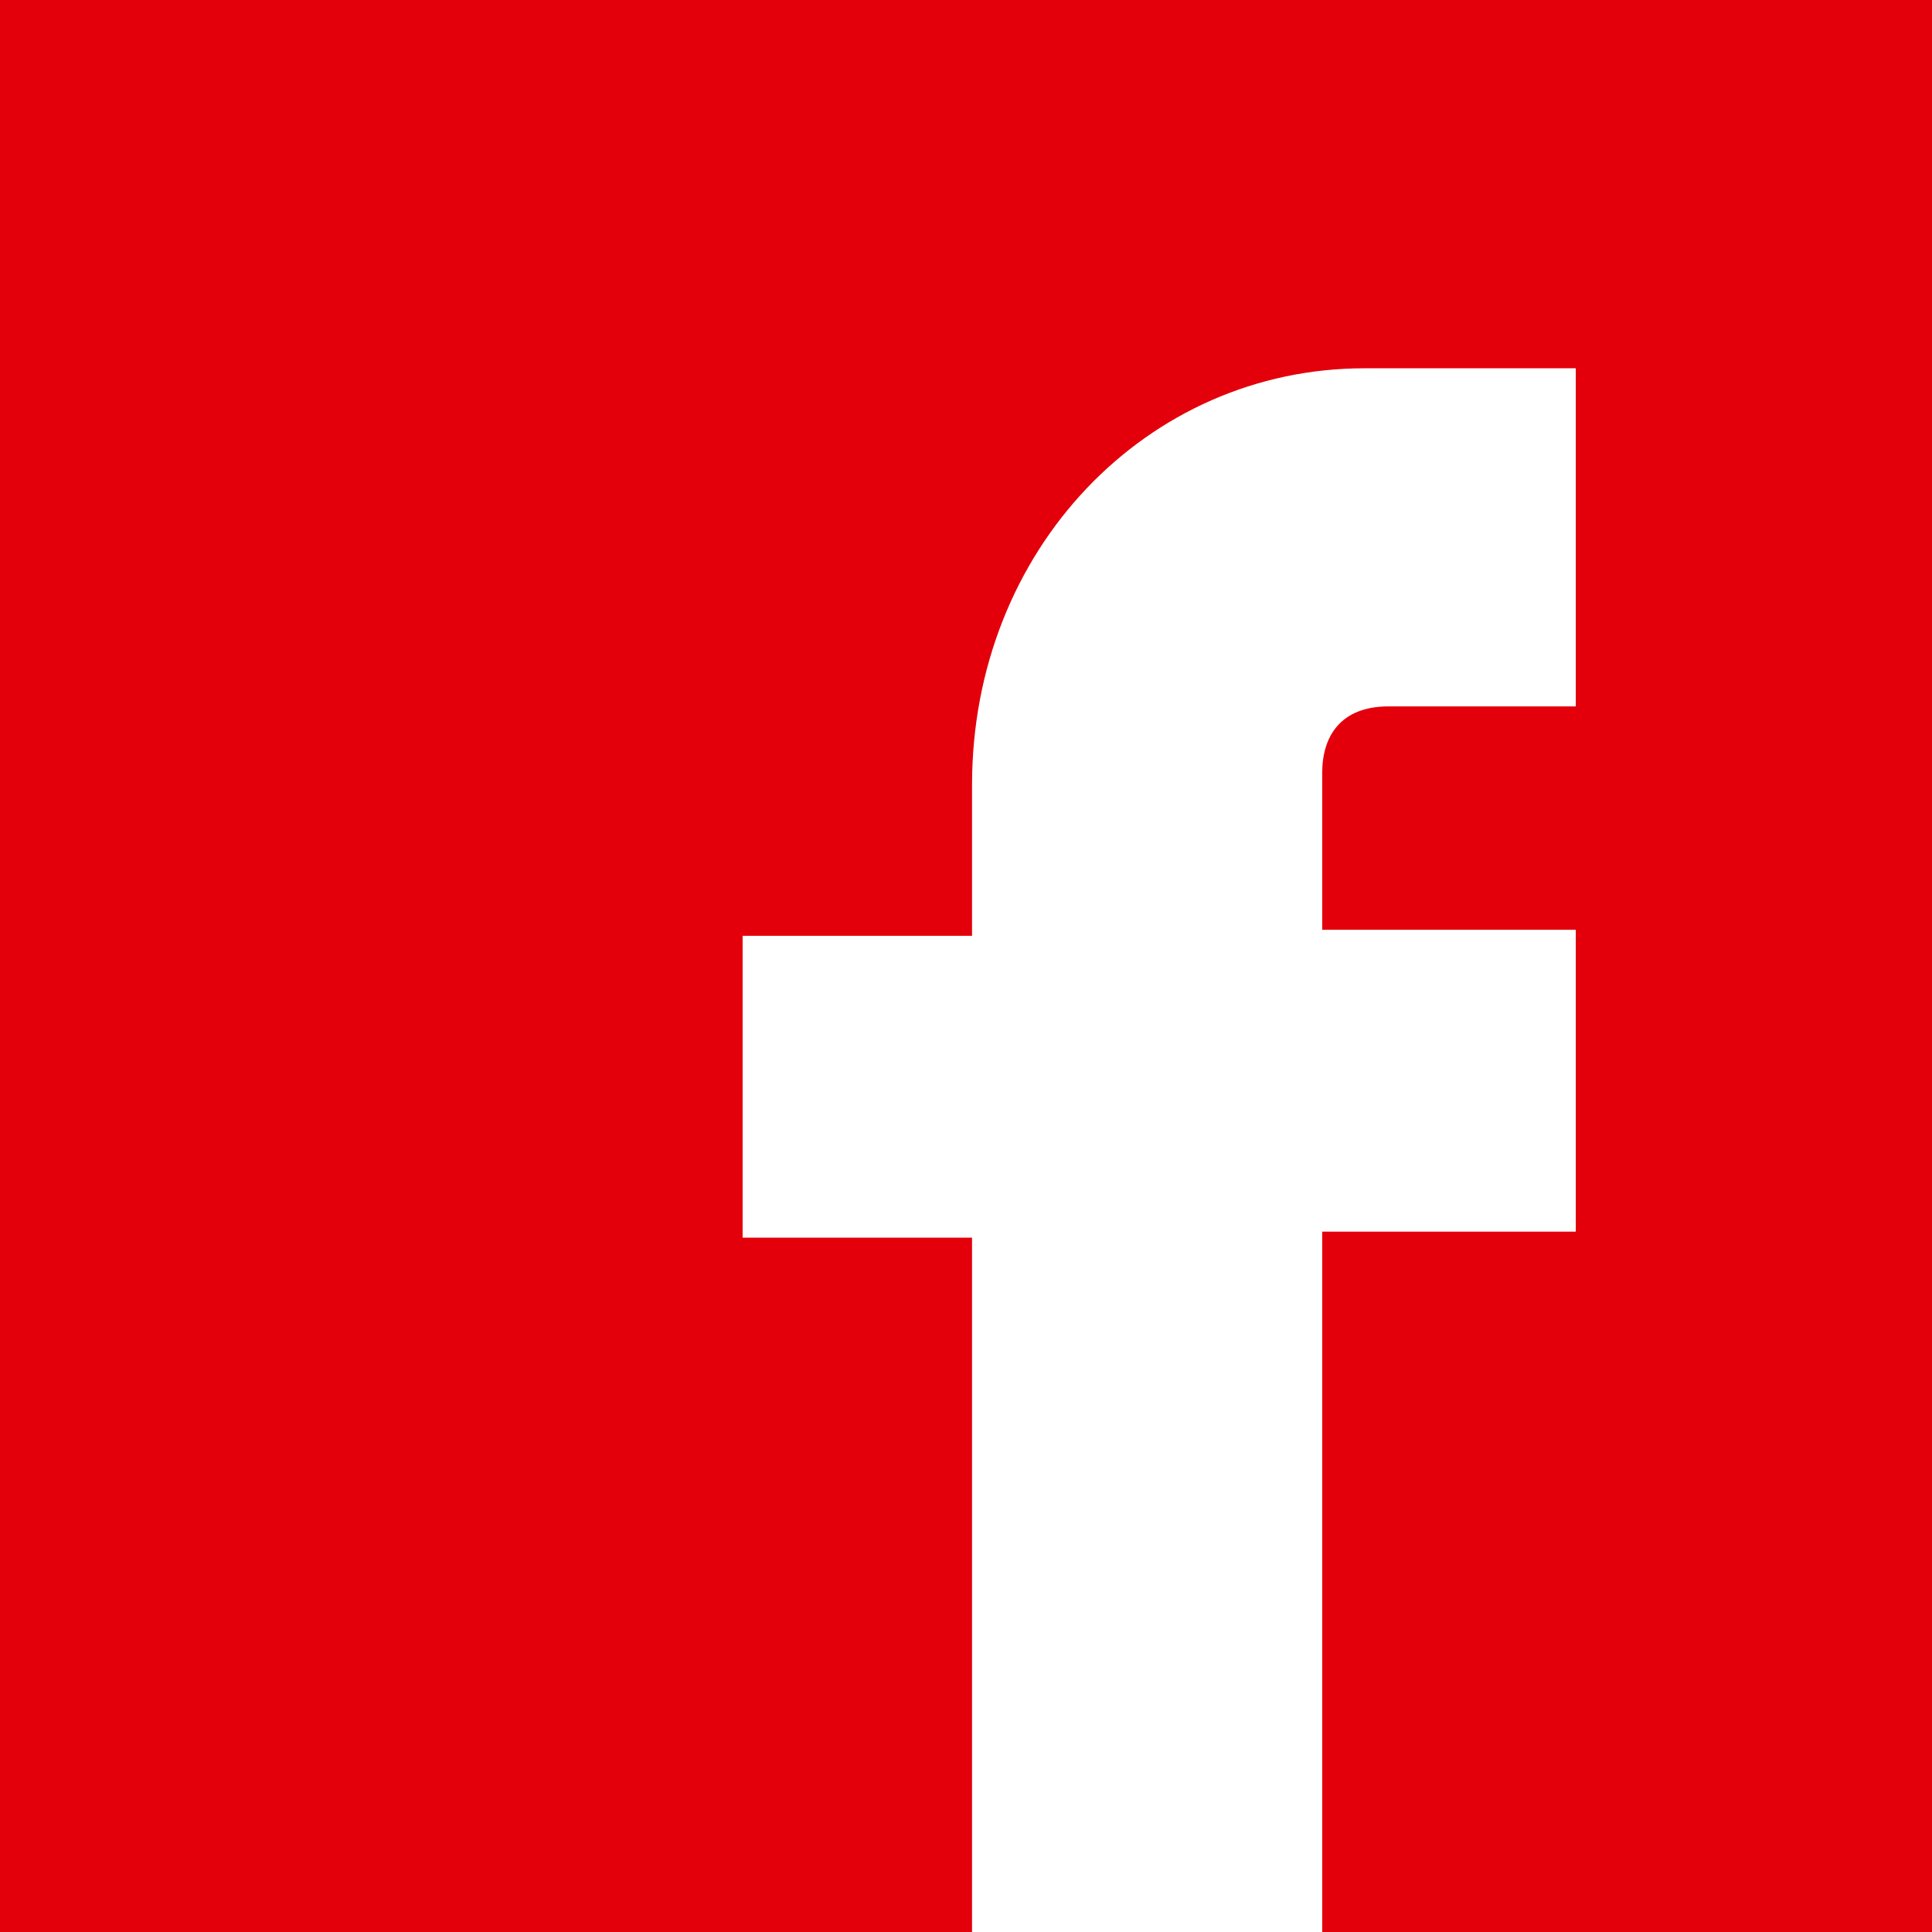
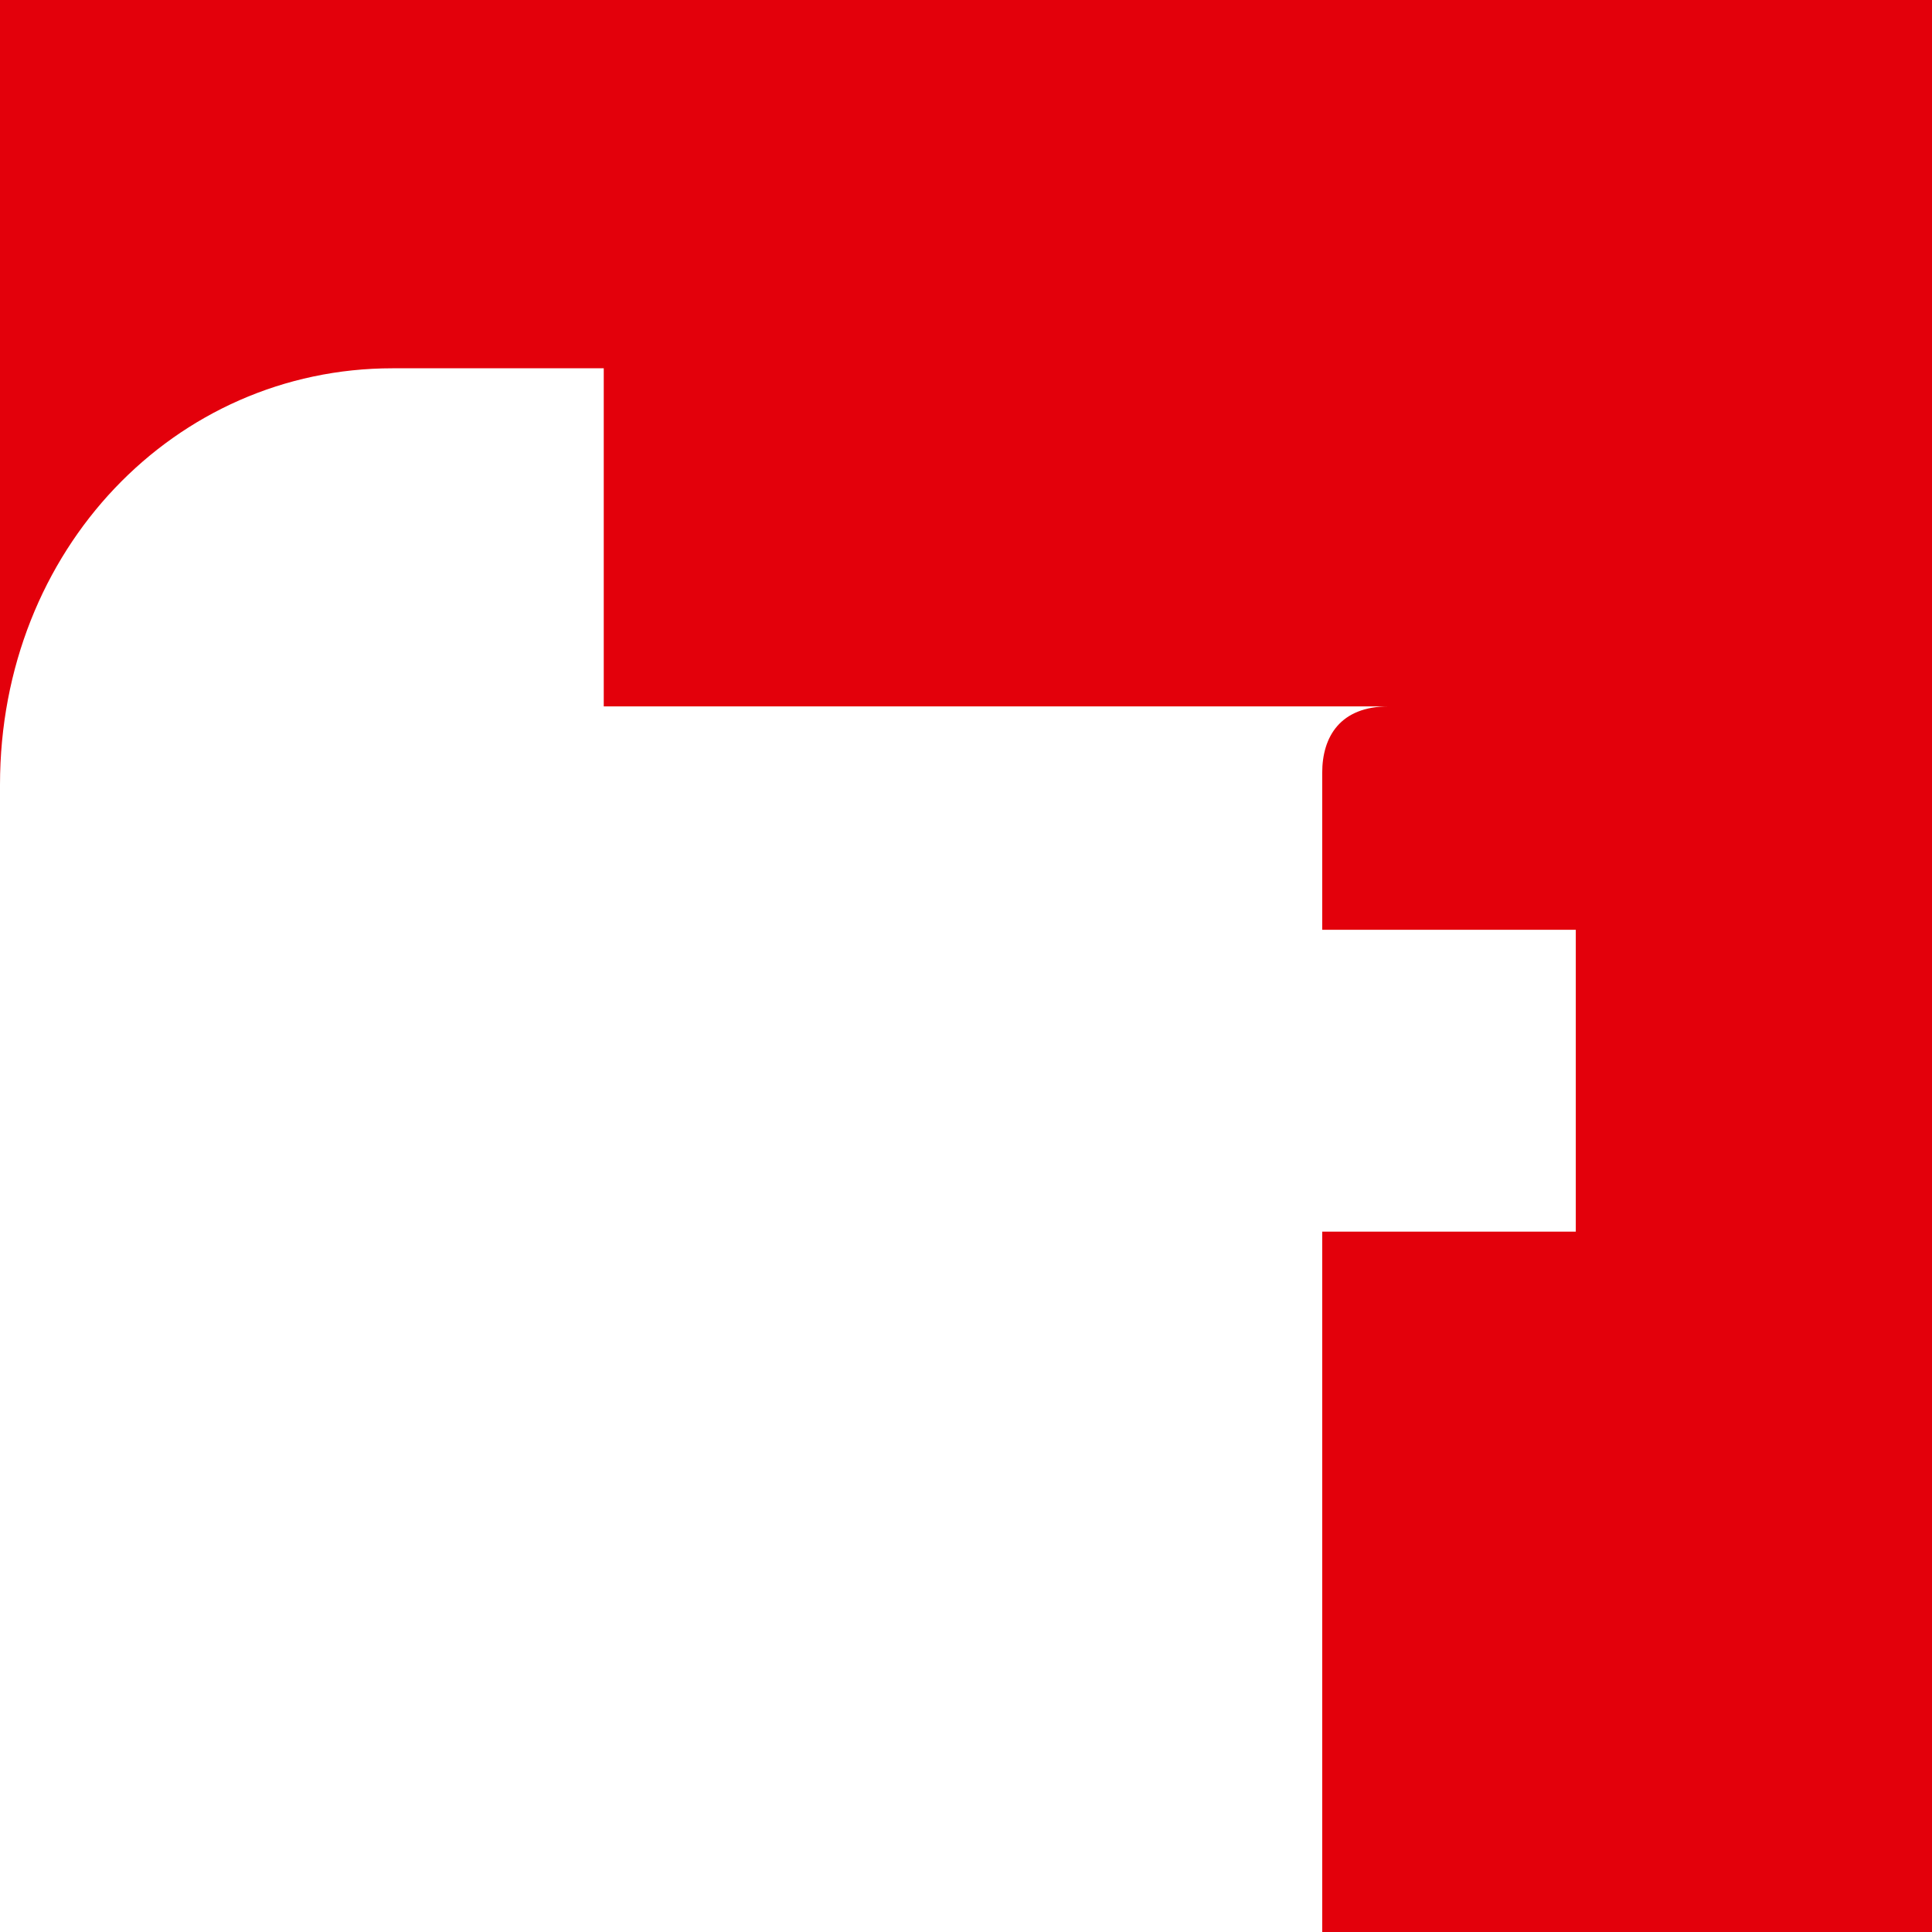
<svg xmlns="http://www.w3.org/2000/svg" version="1.1" id="Layer_1" x="0px" y="0px" viewBox="0 0 32 32" style="enable-background:new 0 0 32 32;" xml:space="preserve">
  <style type="text/css">
	.st0{fill:#E3000B;}
</style>
-   <path class="st0" d="M32,0H0v32h16.1V20.5h-3.8v-5h3.8V13c0-3.9,2.9-6.9,6.5-6.9h3.5v5.6H23c-0.8,0-1.1,0.5-1.1,1.1v2.6h4.2v5h-4.2  V32H32V0z" />
+   <path class="st0" d="M32,0H0v32V20.5h-3.8v-5h3.8V13c0-3.9,2.9-6.9,6.5-6.9h3.5v5.6H23c-0.8,0-1.1,0.5-1.1,1.1v2.6h4.2v5h-4.2  V32H32V0z" />
</svg>